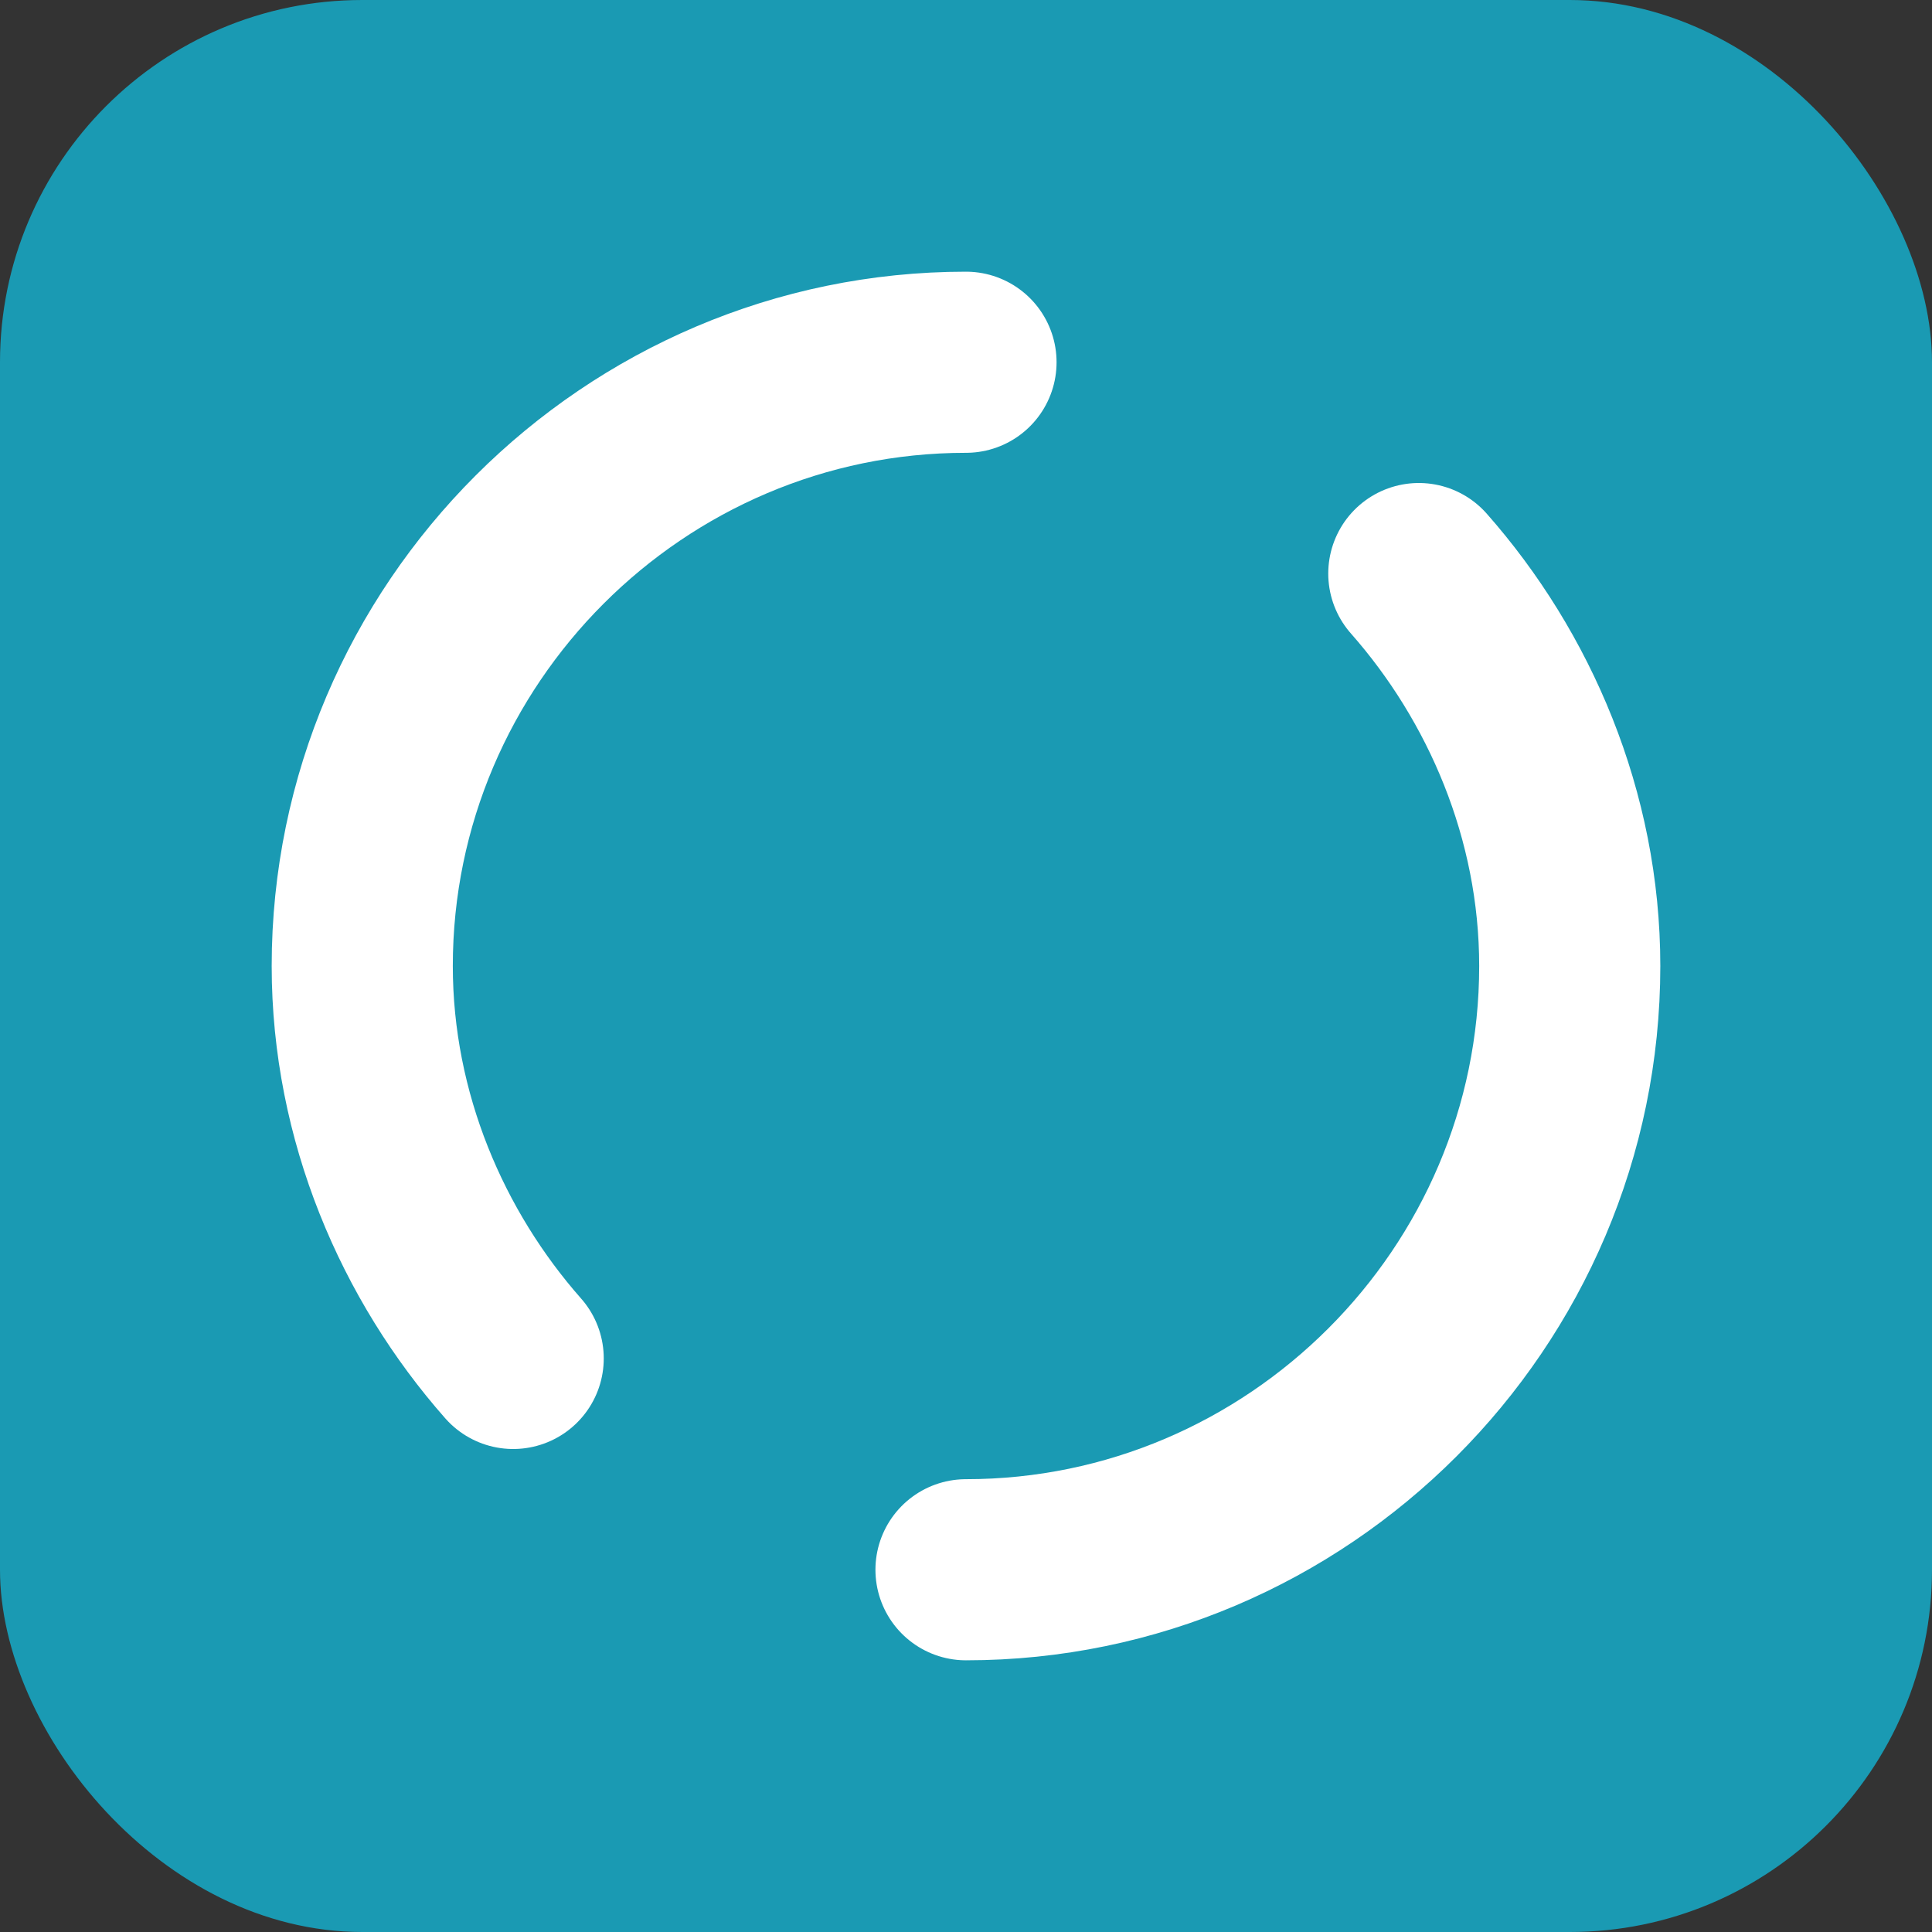
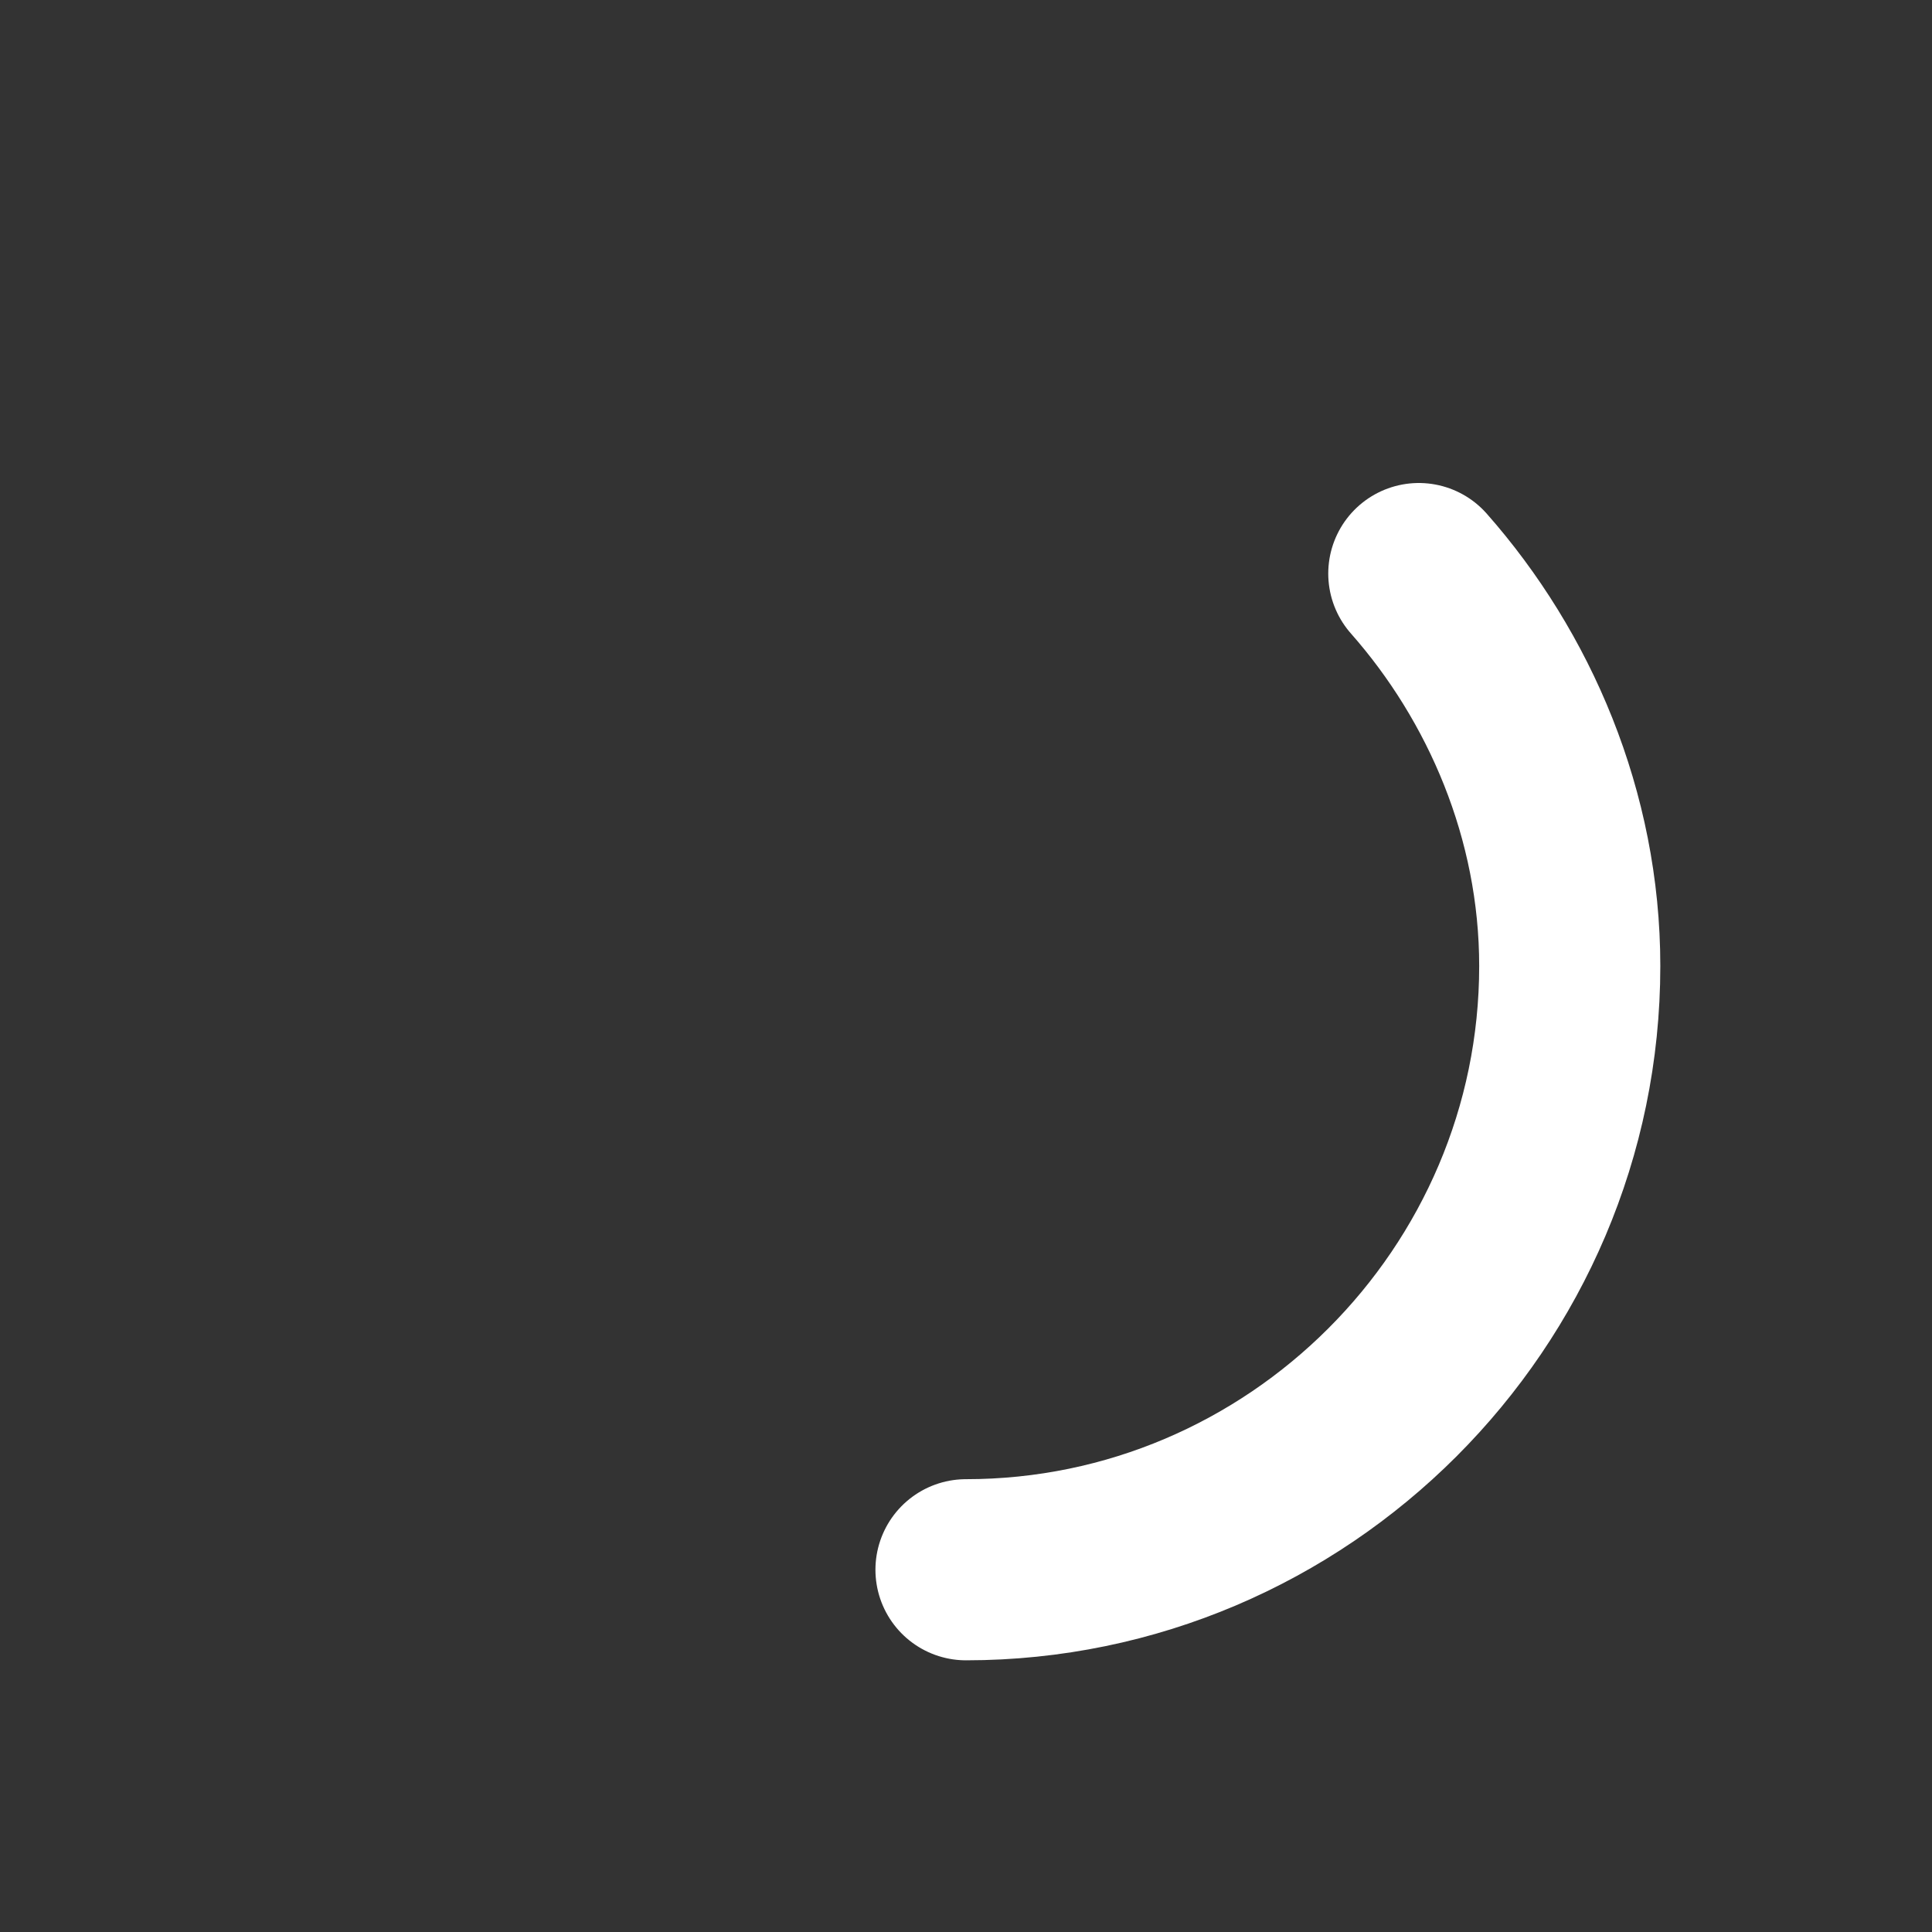
<svg xmlns="http://www.w3.org/2000/svg" viewBox="0 0 32 32" fill="none">
  <rect x="0" y="0" width="32" height="32" fill="#333333" stroke="none" />
-   <rect width="32" height="32" rx="6" fill="#1a9ab3" />
-   <path d="M16 6C10.5 6 6 10.5 6 16c0 2.5 1 4.8 2.5 6.5" stroke="white" stroke-width="3" stroke-linecap="round" />
  <path d="M16 26c5.5 0 10-4.5 10-10 0-2.5-1-4.8-2.5-6.5" stroke="white" stroke-width="3" stroke-linecap="round" />
</svg>